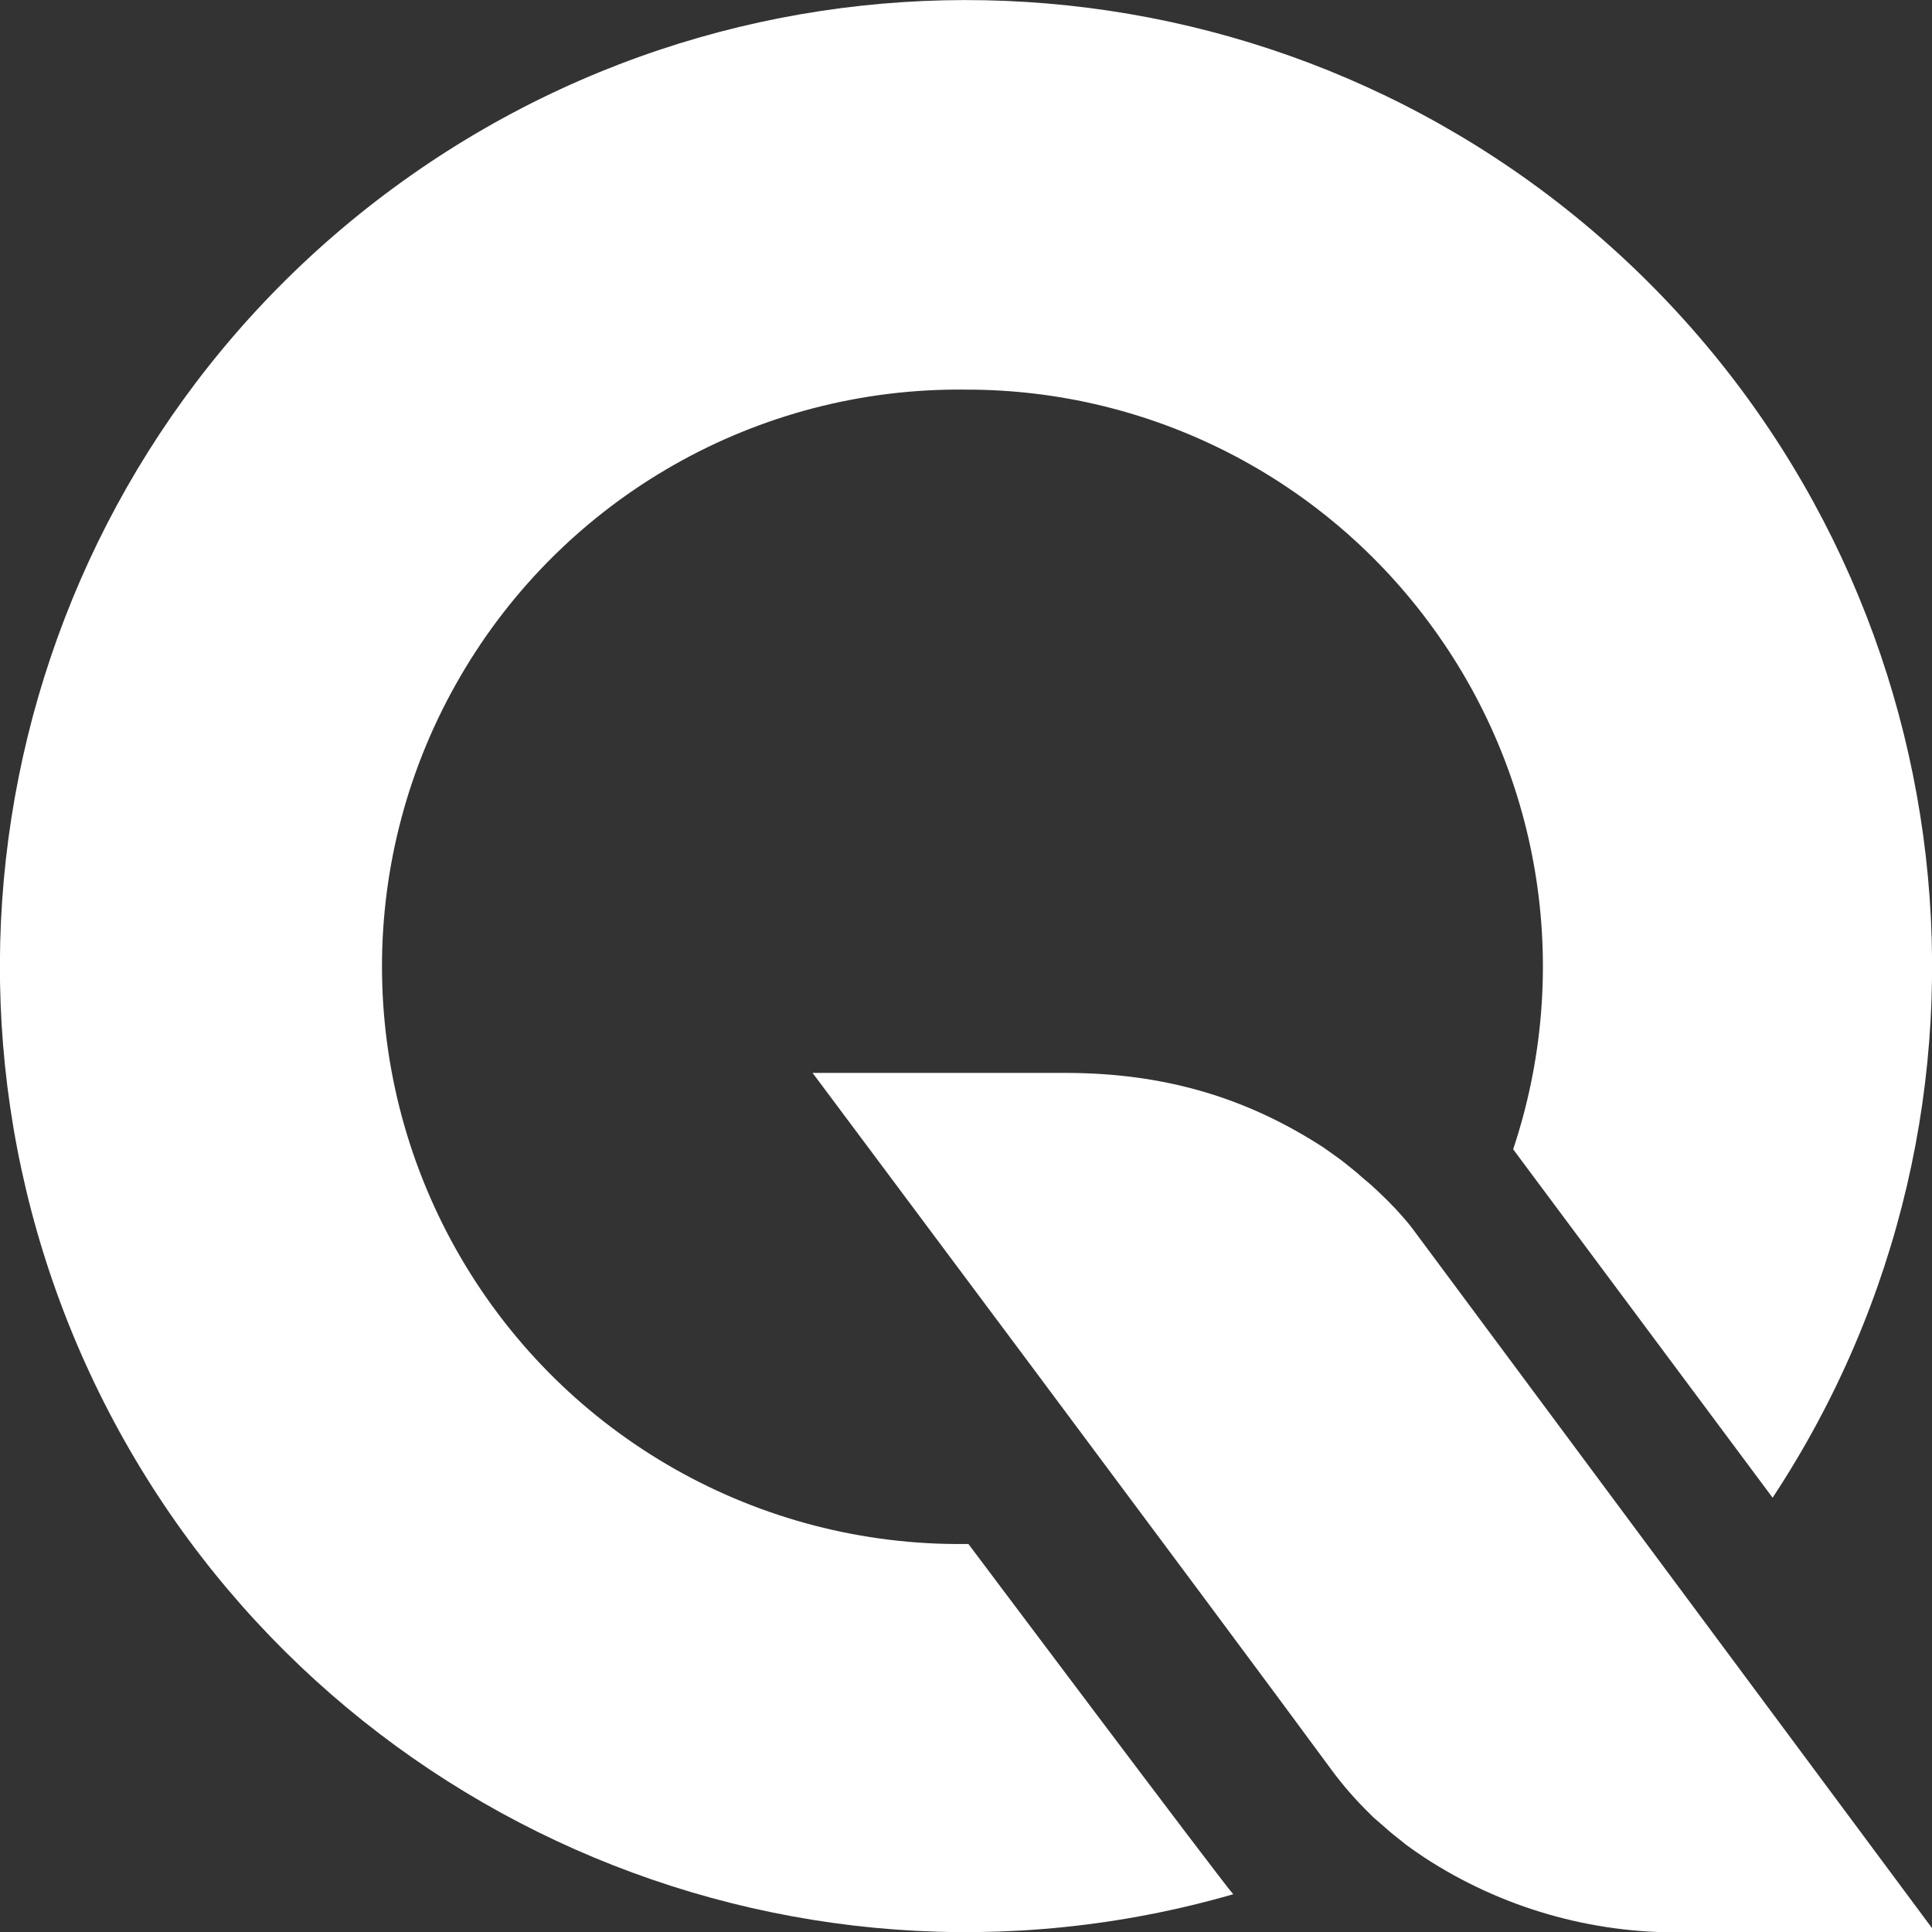
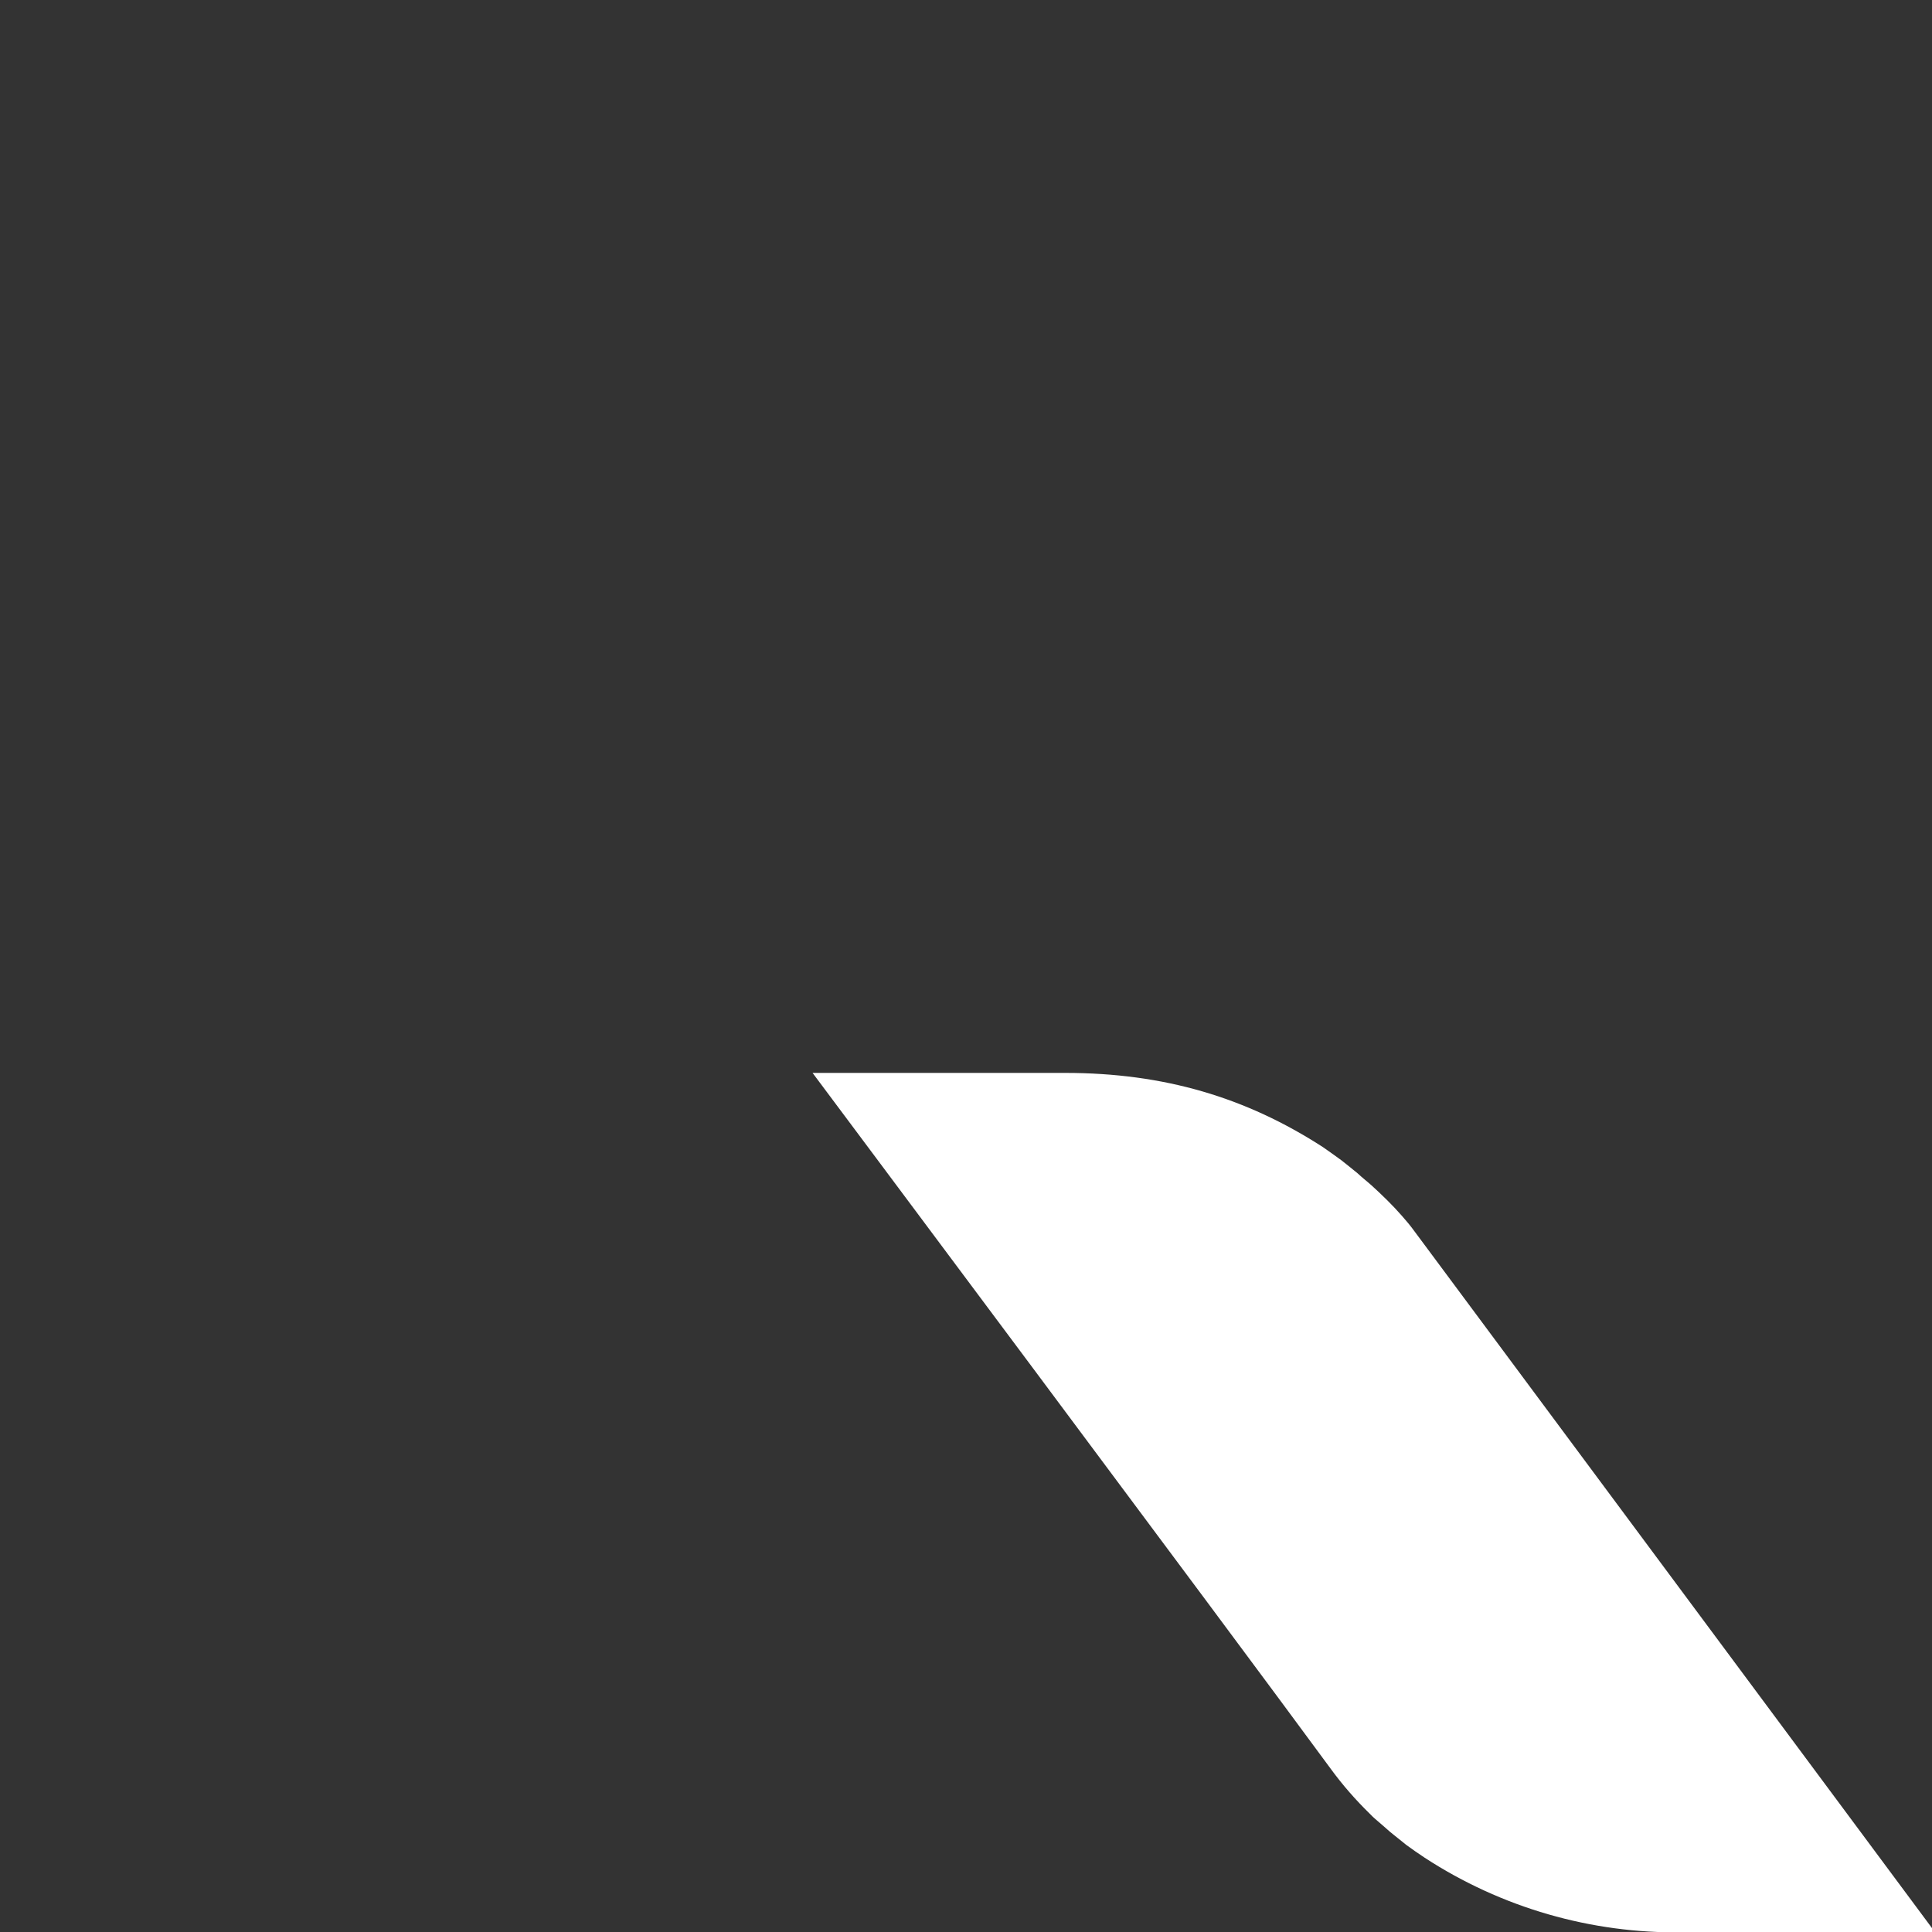
<svg xmlns="http://www.w3.org/2000/svg" width="24" height="24" viewBox="0 0 24 24">
  <rect x="0" y="0" width="24" height="24" fill="#333333" stroke="none" />
  <style> @media (prefers-color-scheme: light) { #light { filter: invert(100%); } } </style>
-   <path fill-rule="nonzero" id="light" fill="rgb(100%, 100%, 100%)" fill-opacity="1" d="M 12.027 19.18 L 12.004 19.18 C 9.422 19.211 7.023 17.852 5.723 15.621 C 4.422 13.391 4.418 10.633 5.719 8.402 C 7.016 6.172 9.414 4.809 11.996 4.84 C 14.301 4.836 16.465 5.945 17.812 7.816 C 19.164 9.688 19.527 12.09 18.797 14.277 L 22.02 18.605 C 25.219 13.754 24.48 7.305 20.266 3.301 C 16.051 -0.703 9.574 -1.109 4.891 2.332 C 0.207 5.777 -1.332 12.082 1.23 17.297 C 3.797 22.512 9.734 25.141 15.32 23.531 C 15.195 23.398 12.027 19.176 12.027 19.176 " />
  <path fill-rule="nonzero" id="light" fill="rgb(100%, 100%, 100%)" fill-opacity="1" d="M 17.691 15.457 L 17.543 15.258 C 17.508 15.211 17.461 15.156 17.41 15.098 C 17.297 14.969 17.172 14.848 17.043 14.73 C 16.988 14.68 16.926 14.633 16.863 14.574 L 16.762 14.492 L 16.664 14.414 C 16.59 14.359 16.512 14.305 16.434 14.25 C 15.48 13.633 14.461 13.328 13.23 13.328 L 10.094 13.328 C 10.094 13.328 15.254 20.234 16.531 21.973 C 16.676 22.172 16.84 22.359 17.016 22.531 C 17.039 22.555 17.062 22.578 17.086 22.598 C 17.145 22.648 17.203 22.699 17.27 22.758 L 17.367 22.836 L 17.469 22.918 C 17.543 22.973 17.617 23.023 17.699 23.078 C 18.652 23.699 19.766 24.02 20.902 24.004 L 24.039 24.004 Z M 17.691 15.457 " />
</svg>